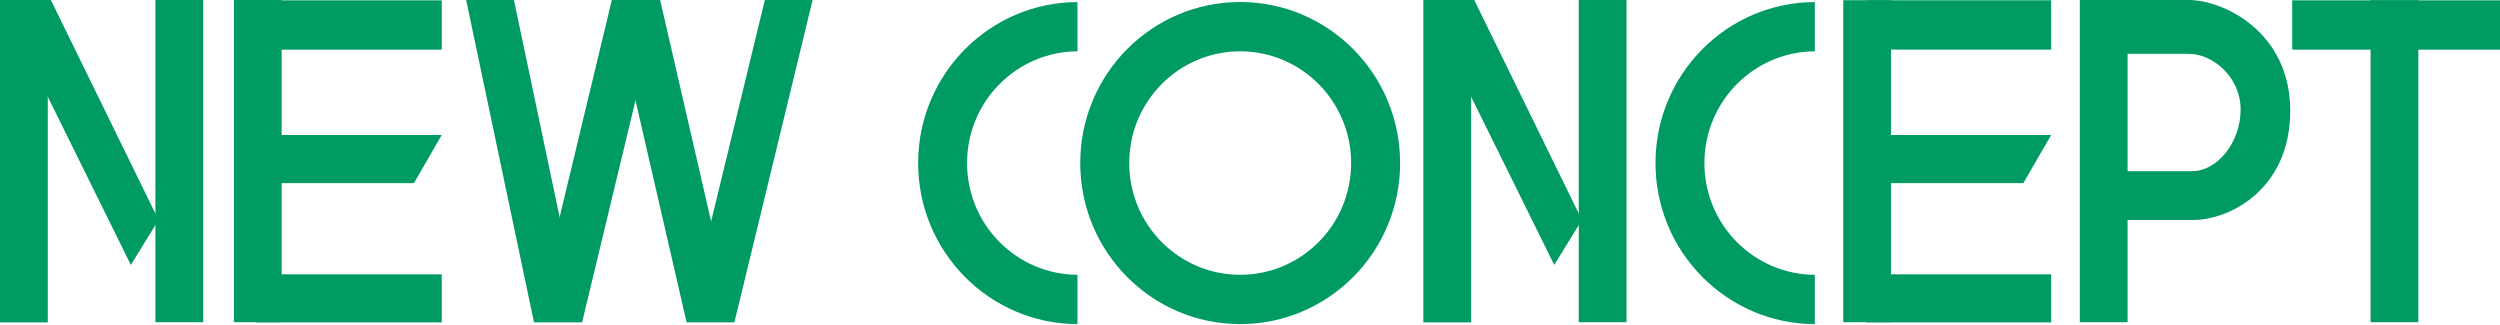
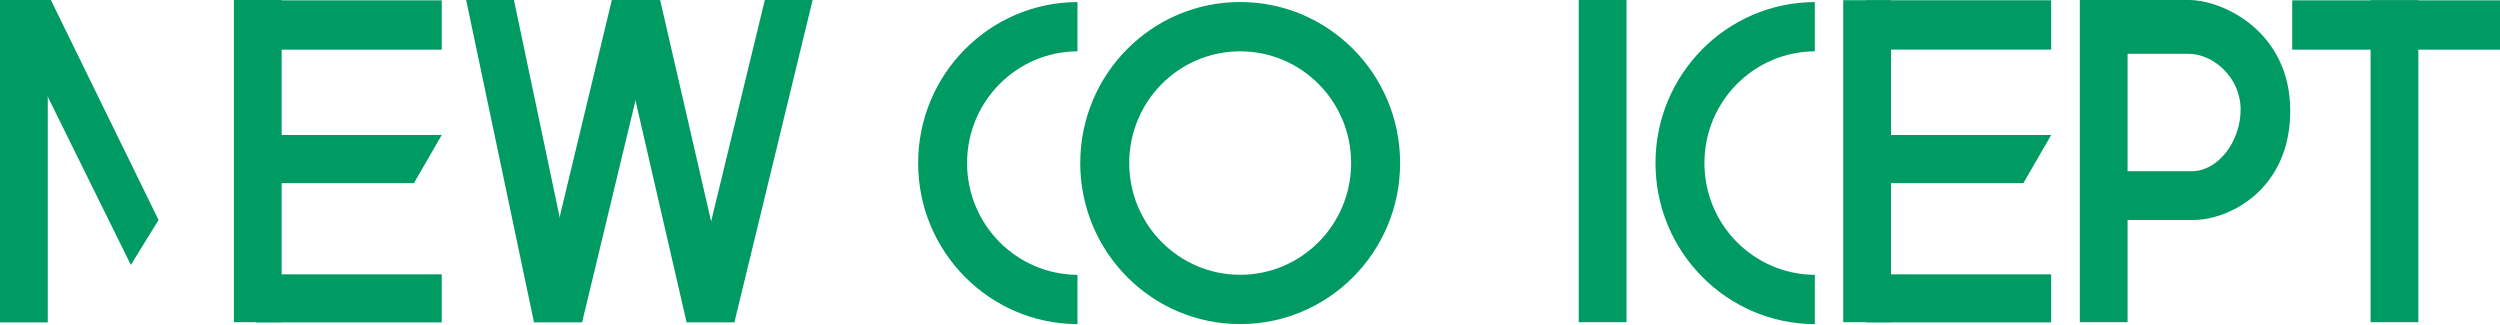
<svg xmlns="http://www.w3.org/2000/svg" viewBox="0 0 431 56" fill="none">
  <path d="M8.236 0H0v55.583h8.236V0Z" fill="#009B63" />
  <path d="M27.334 37.923 8.768 0H0l22.56 45.672 4.774-7.748Z" fill="#009B63" />
-   <path d="M35.029 0h-8.236v55.551h8.236V0Zm218.59 0h-8.236v55.583h8.236V0Z" fill="#009B63" />
-   <path d="M272.724 37.923 254.16 0h-8.777l22.567 45.672 4.774-7.748Z" fill="#009B63" />
  <path d="M280.412 0h-8.236v55.551h8.236V0Zm86.384 0h-8.235v55.551h8.235V0ZM48.556 0H40.32v55.551h8.236V0Zm51.736 55.551L88.603 0h-8.236l11.69 55.551h8.235Z" fill="#009B63" />
  <path d="M92.121 55.551 105.481 0h8.244l-13.368 55.551h-8.236Zm26.258 0L131.859 0h8.236l-13.48 55.551h-8.236Z" fill="#009B63" />
  <path d="M126.602 55.551 113.806 0h-8.236l12.796 55.551h8.236ZM76.156.053H44.064v8.51h32.092V.052Zm0 23.217H44.064v8.3h27.302l4.79-8.3Zm0 24.021H44.064v8.293h32.092v-8.293ZM326.013.03h-8.236v55.518h8.236V.03Zm90.908 0h-8.235v55.518h8.235V.03Z" fill="#009B63" />
  <path d="M353.618.045h-31.893v8.51h31.893V.044ZM431 .053h-35.824v8.51H431V.052ZM353.625 23.27h-31.781v8.3h26.983l4.798-8.3Zm-.006 24.021h-31.861v8.293h31.861v-8.293Zm-167.385-19.18c0-15.336 12.342-27.763 27.573-27.763 15.23 0 27.572 12.427 27.572 27.763 0 15.336-12.342 27.764-27.572 27.764-15.231 0-27.573-12.428-27.573-27.764Zm27.573 19.262c10.567 0 19.129-8.621 19.129-19.262 0-10.64-8.562-19.262-19.129-19.262-10.568 0-19.13 8.622-19.13 19.262s8.562 19.262 19.13 19.262ZM166.722 28.11c0-10.61 8.514-19.207 19.034-19.263V.354c-15.183.056-27.469 12.46-27.469 27.763 0 15.304 12.294 27.708 27.469 27.764v-8.502c-10.52-.056-19.034-8.653-19.034-19.262v-.008Zm127.119 0c0-10.61 8.514-19.207 19.034-19.263V.354c-15.183.056-27.469 12.46-27.469 27.763 0 15.304 12.294 27.708 27.469 27.764v-8.502c-10.52-.056-19.034-8.653-19.034-19.262v-.008ZM361.814 0h15.517c5.968 0 17.506 5.473 17.506 19.094 0 13.621-10.543 18.83-16.71 18.83h-13.726L361.814 0Zm3.183 29.51h12.931c4.377 0 8.355-5.008 8.355-10.616 0-5.61-4.774-9.615-8.952-9.615h-11.737l-.597 20.231Z" fill="#009B63" />
</svg>